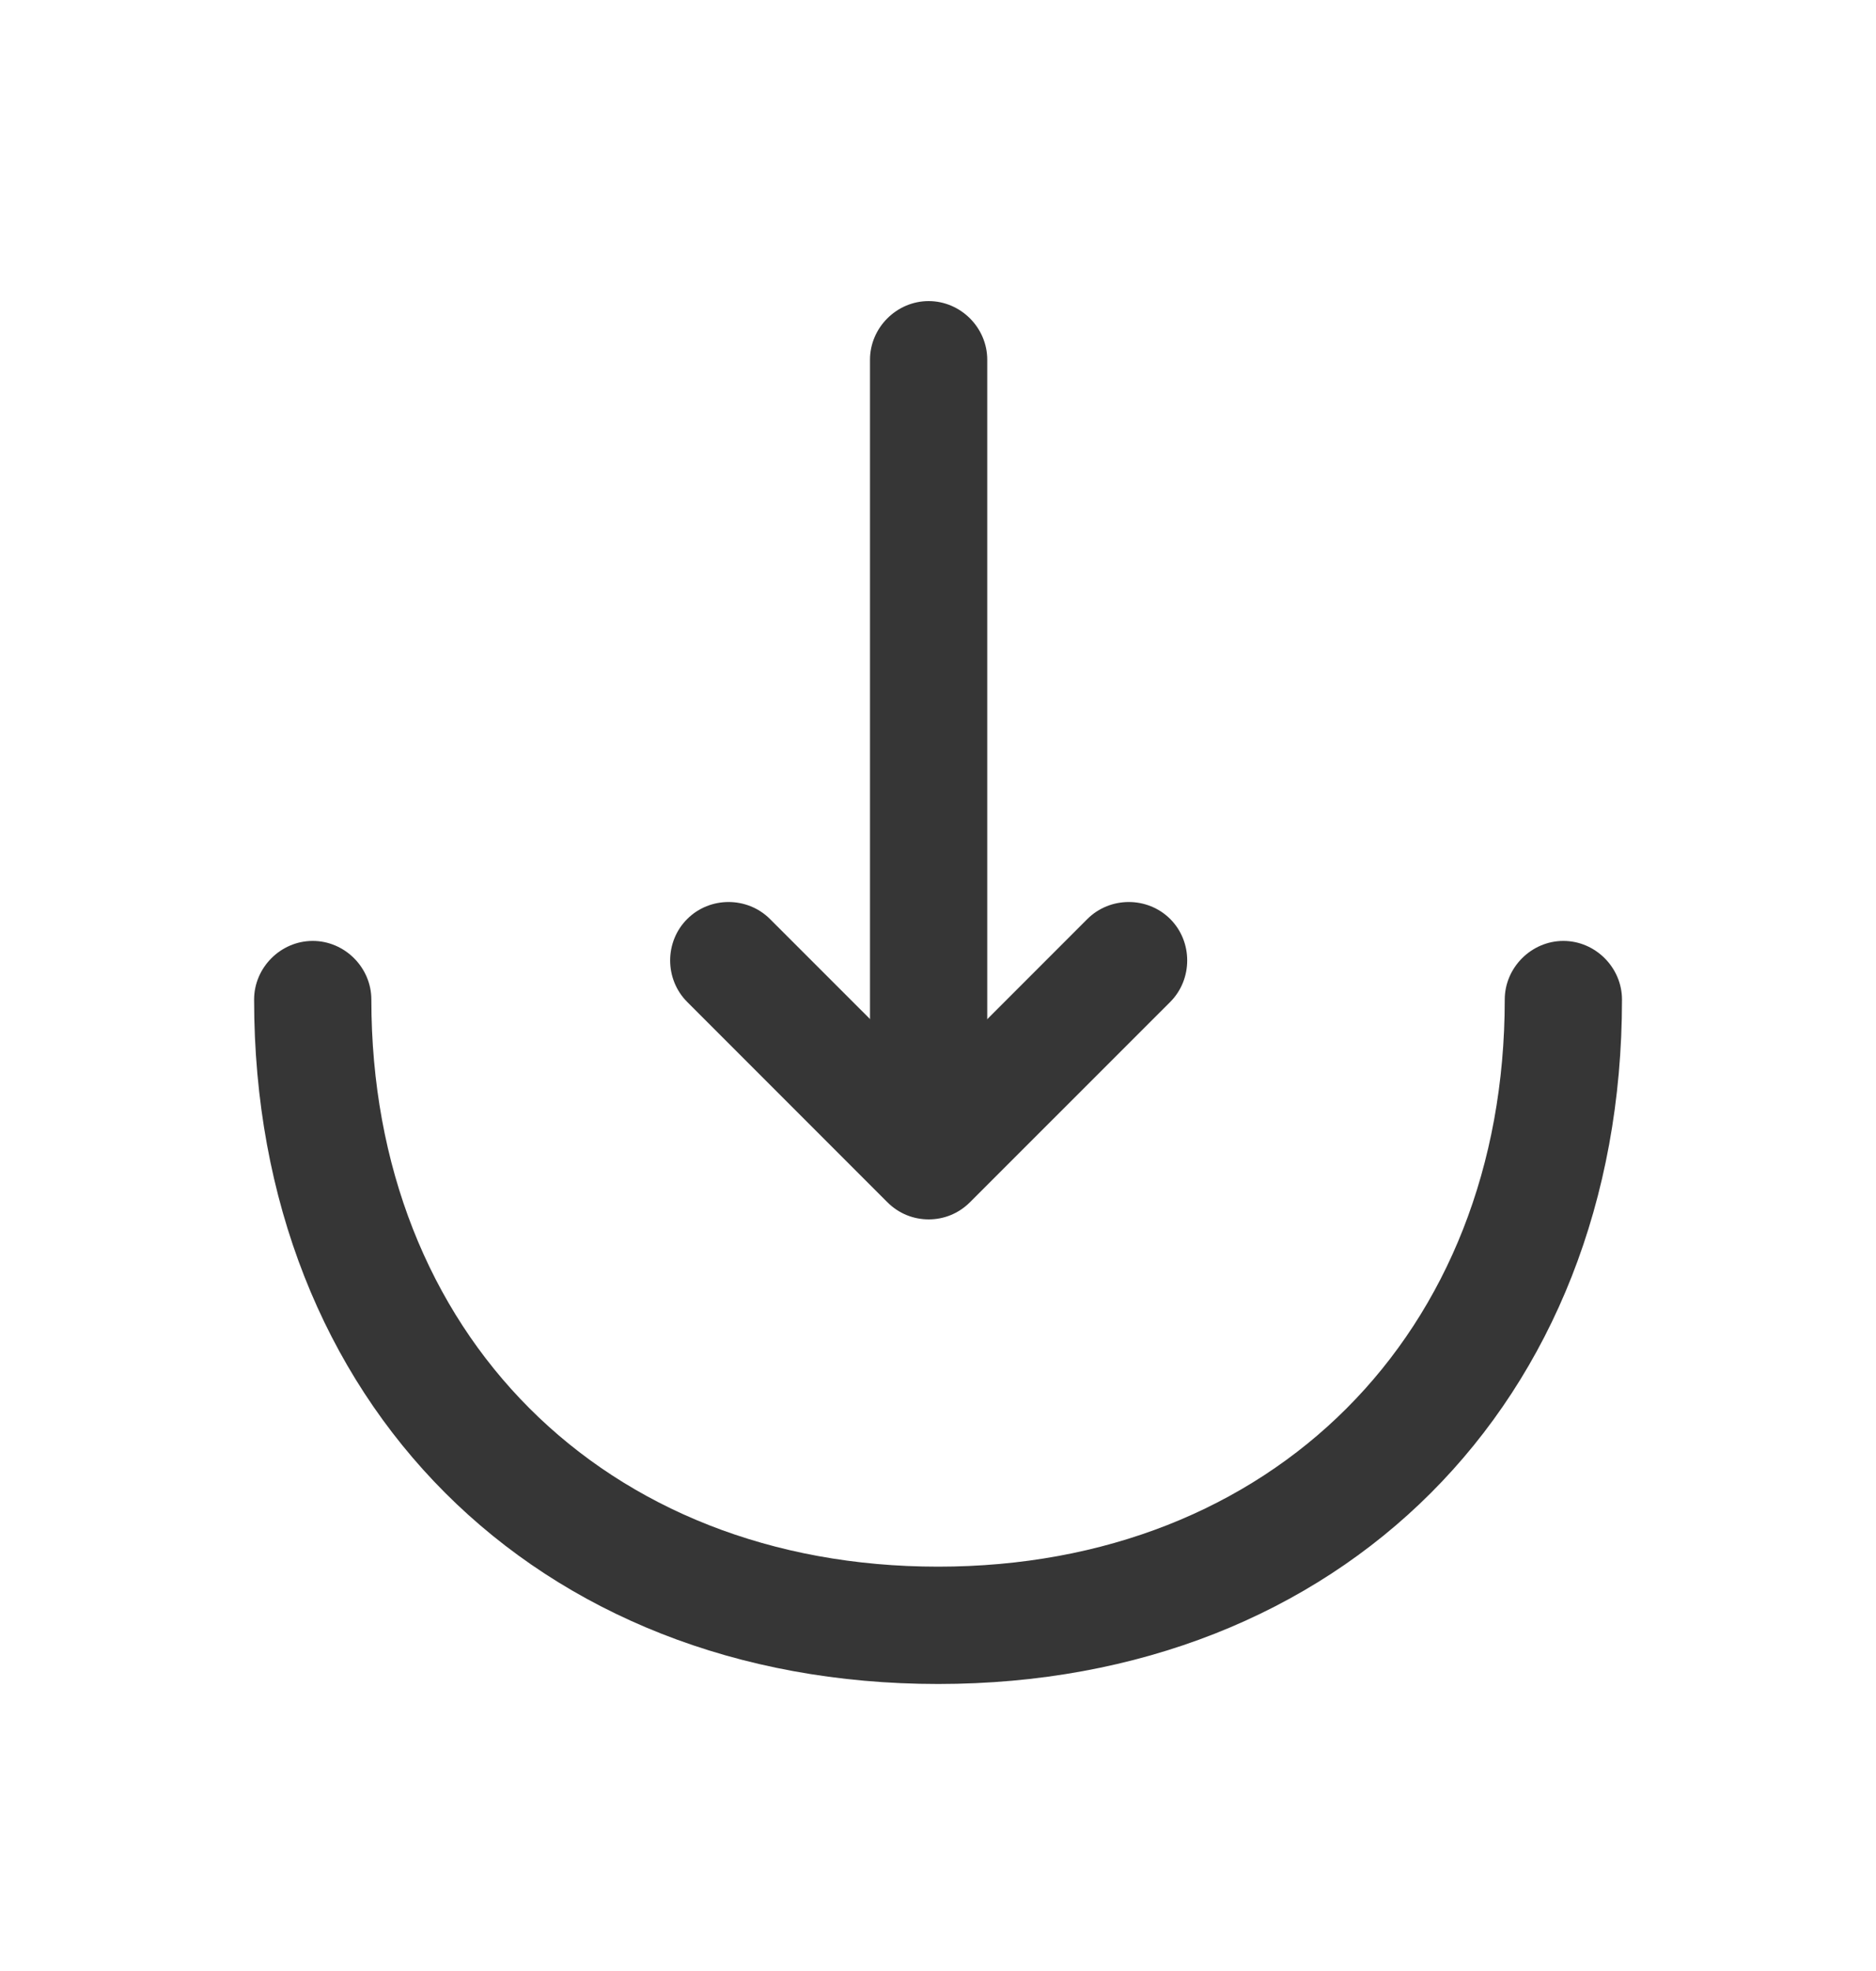
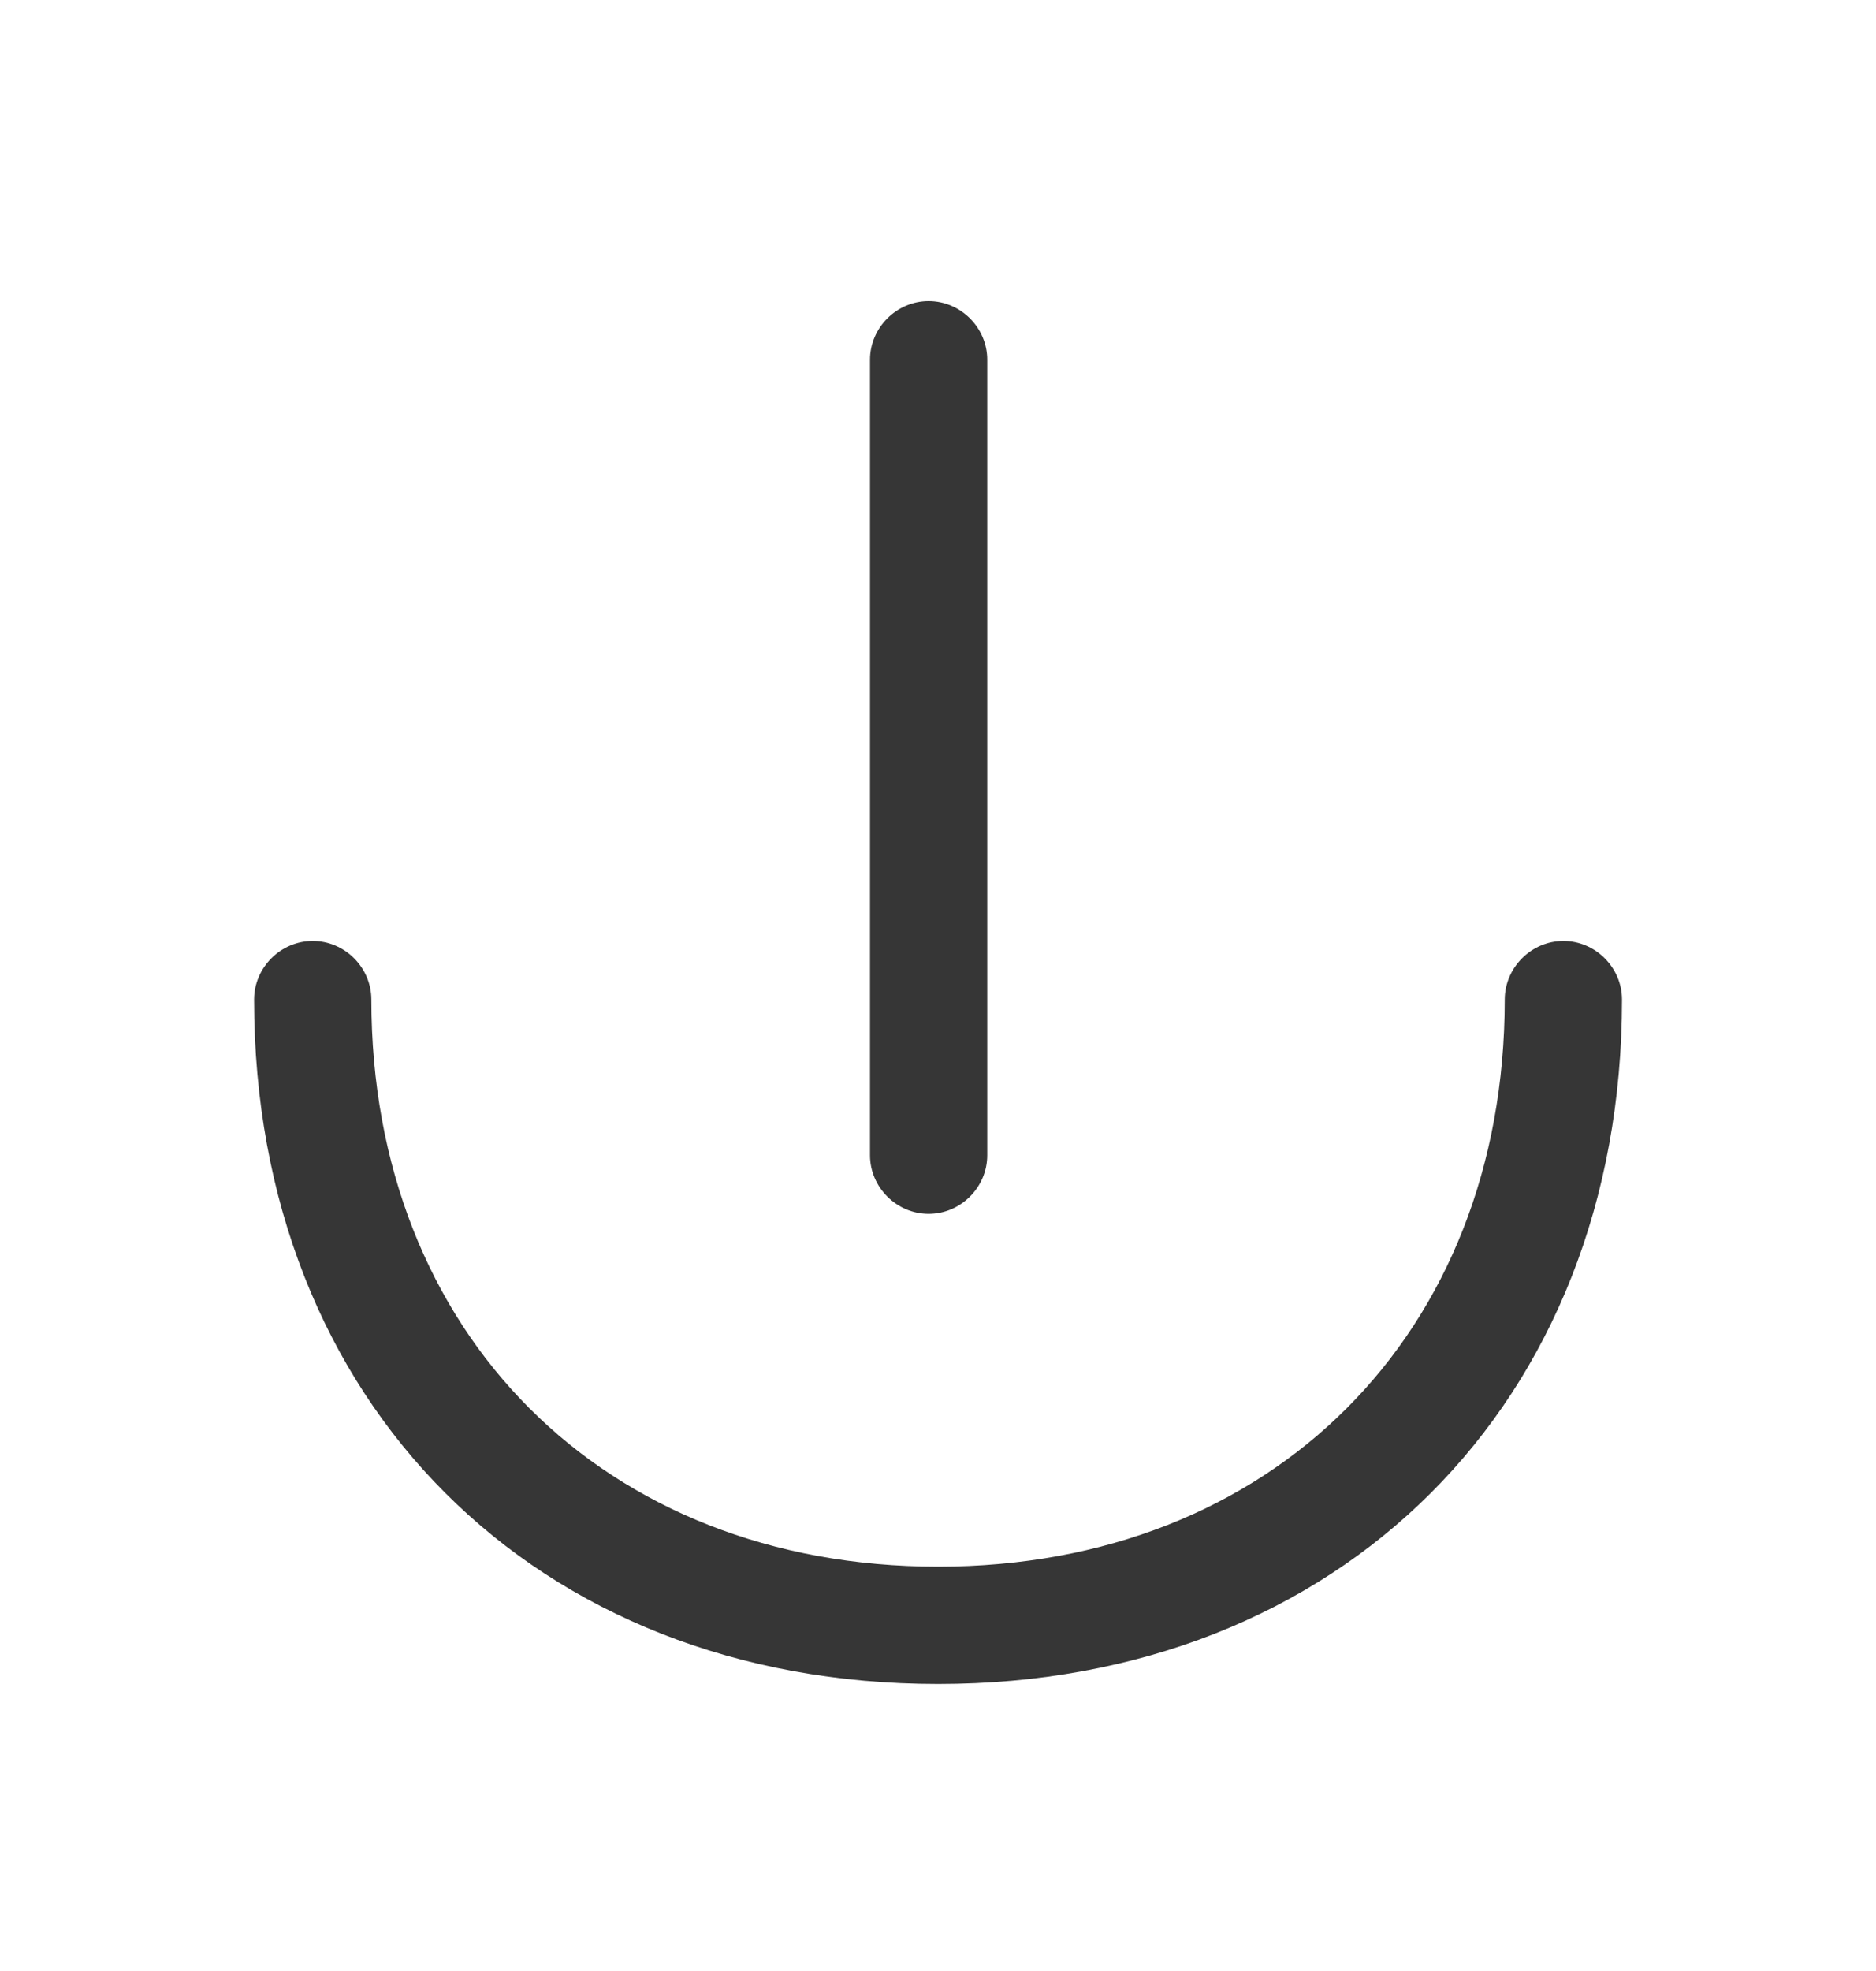
<svg xmlns="http://www.w3.org/2000/svg" width="20" height="21" viewBox="0 0 20 21" fill="none">
-   <path d="M9.901 12.992C9.742 12.992 9.584 12.933 9.459 12.808L7.326 10.675C7.084 10.433 7.084 10.033 7.326 9.792C7.567 9.55 7.967 9.55 8.209 9.792L9.901 11.483L11.592 9.792C11.834 9.55 12.234 9.55 12.476 9.792C12.717 10.033 12.717 10.433 12.476 10.675L10.342 12.808C10.217 12.933 10.059 12.992 9.901 12.992Z" fill="#363636" />
  <path d="M9.9 12.933C9.559 12.933 9.275 12.65 9.275 12.308V3.833C9.275 3.491 9.559 3.208 9.9 3.208C10.242 3.208 10.525 3.491 10.525 3.833V12.308C10.525 12.65 10.242 12.933 9.9 12.933Z" fill="#363636" />
  <path d="M10.001 17.942C5.709 17.942 2.709 14.942 2.709 10.65C2.709 10.309 2.992 10.025 3.334 10.025C3.676 10.025 3.959 10.309 3.959 10.65C3.959 14.209 6.442 16.692 10.001 16.692C13.559 16.692 16.042 14.209 16.042 10.65C16.042 10.309 16.326 10.025 16.667 10.025C17.009 10.025 17.292 10.309 17.292 10.65C17.292 14.942 14.292 17.942 10.001 17.942Z" fill="#363636" />
</svg>